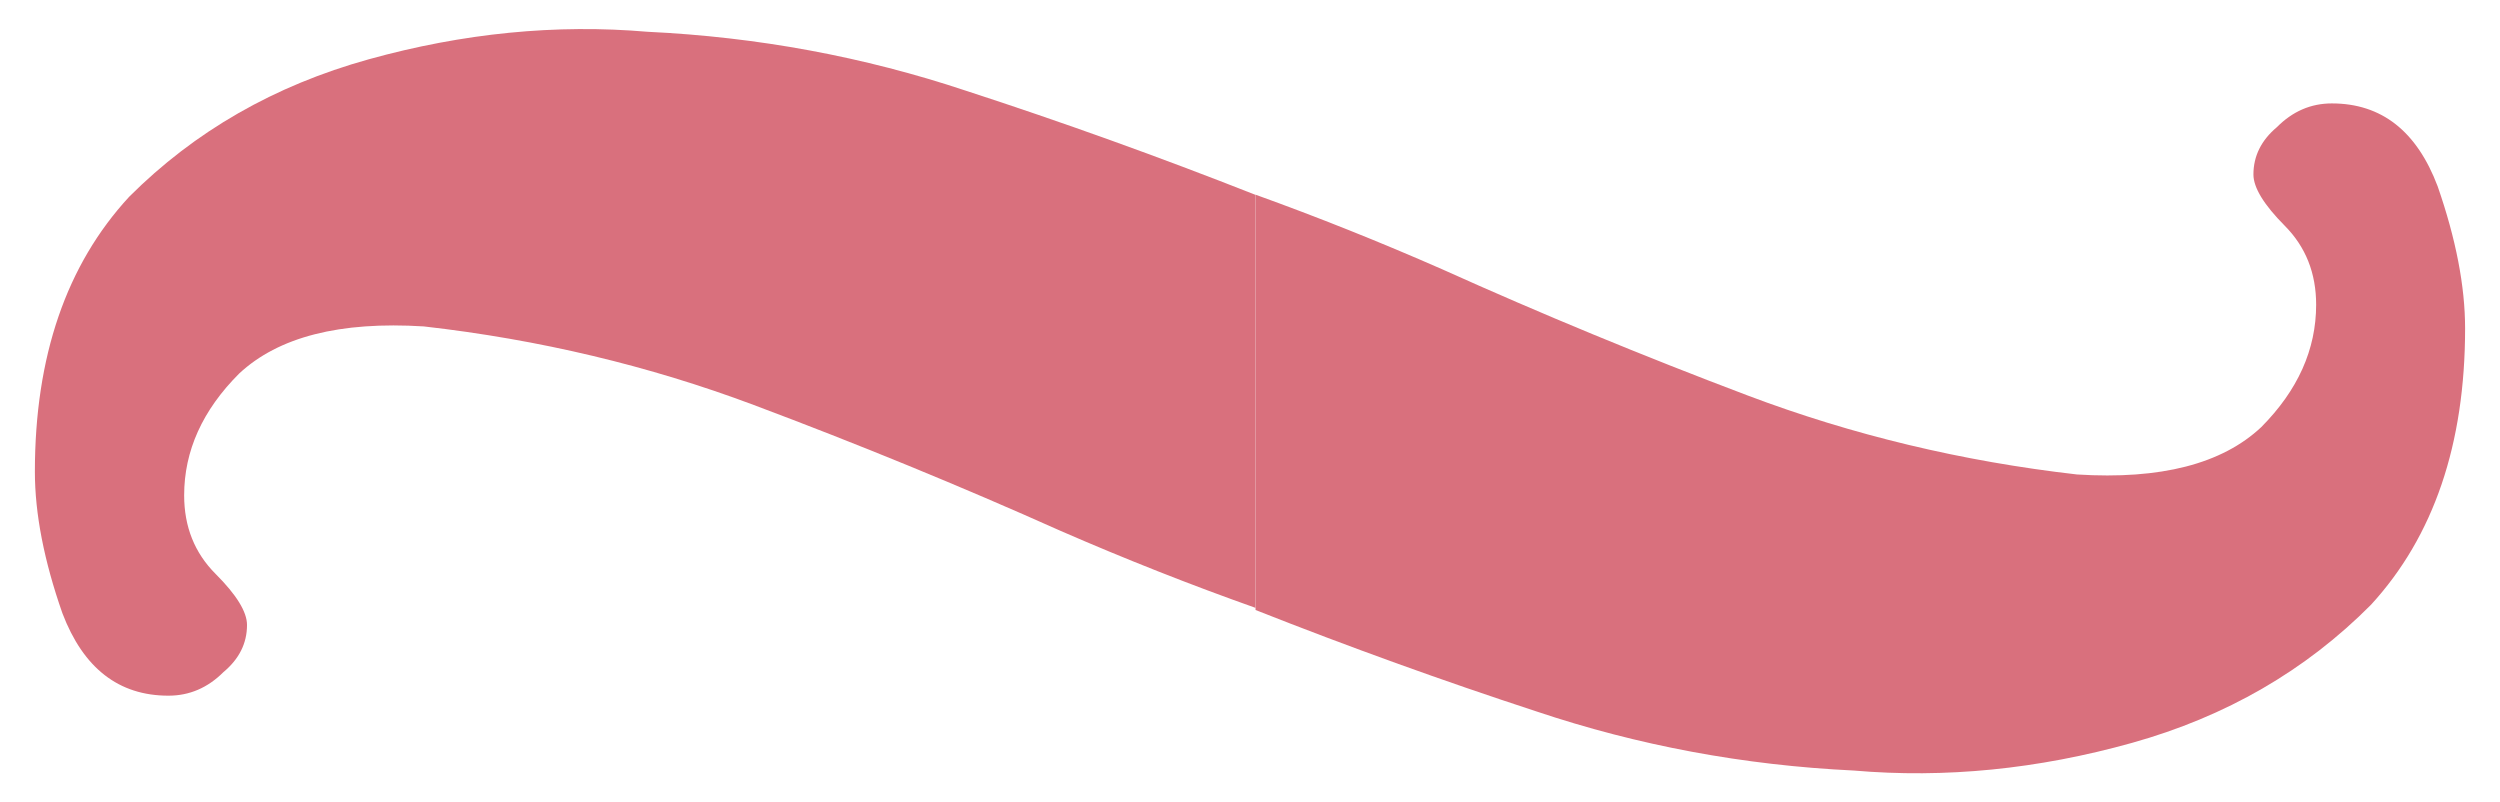
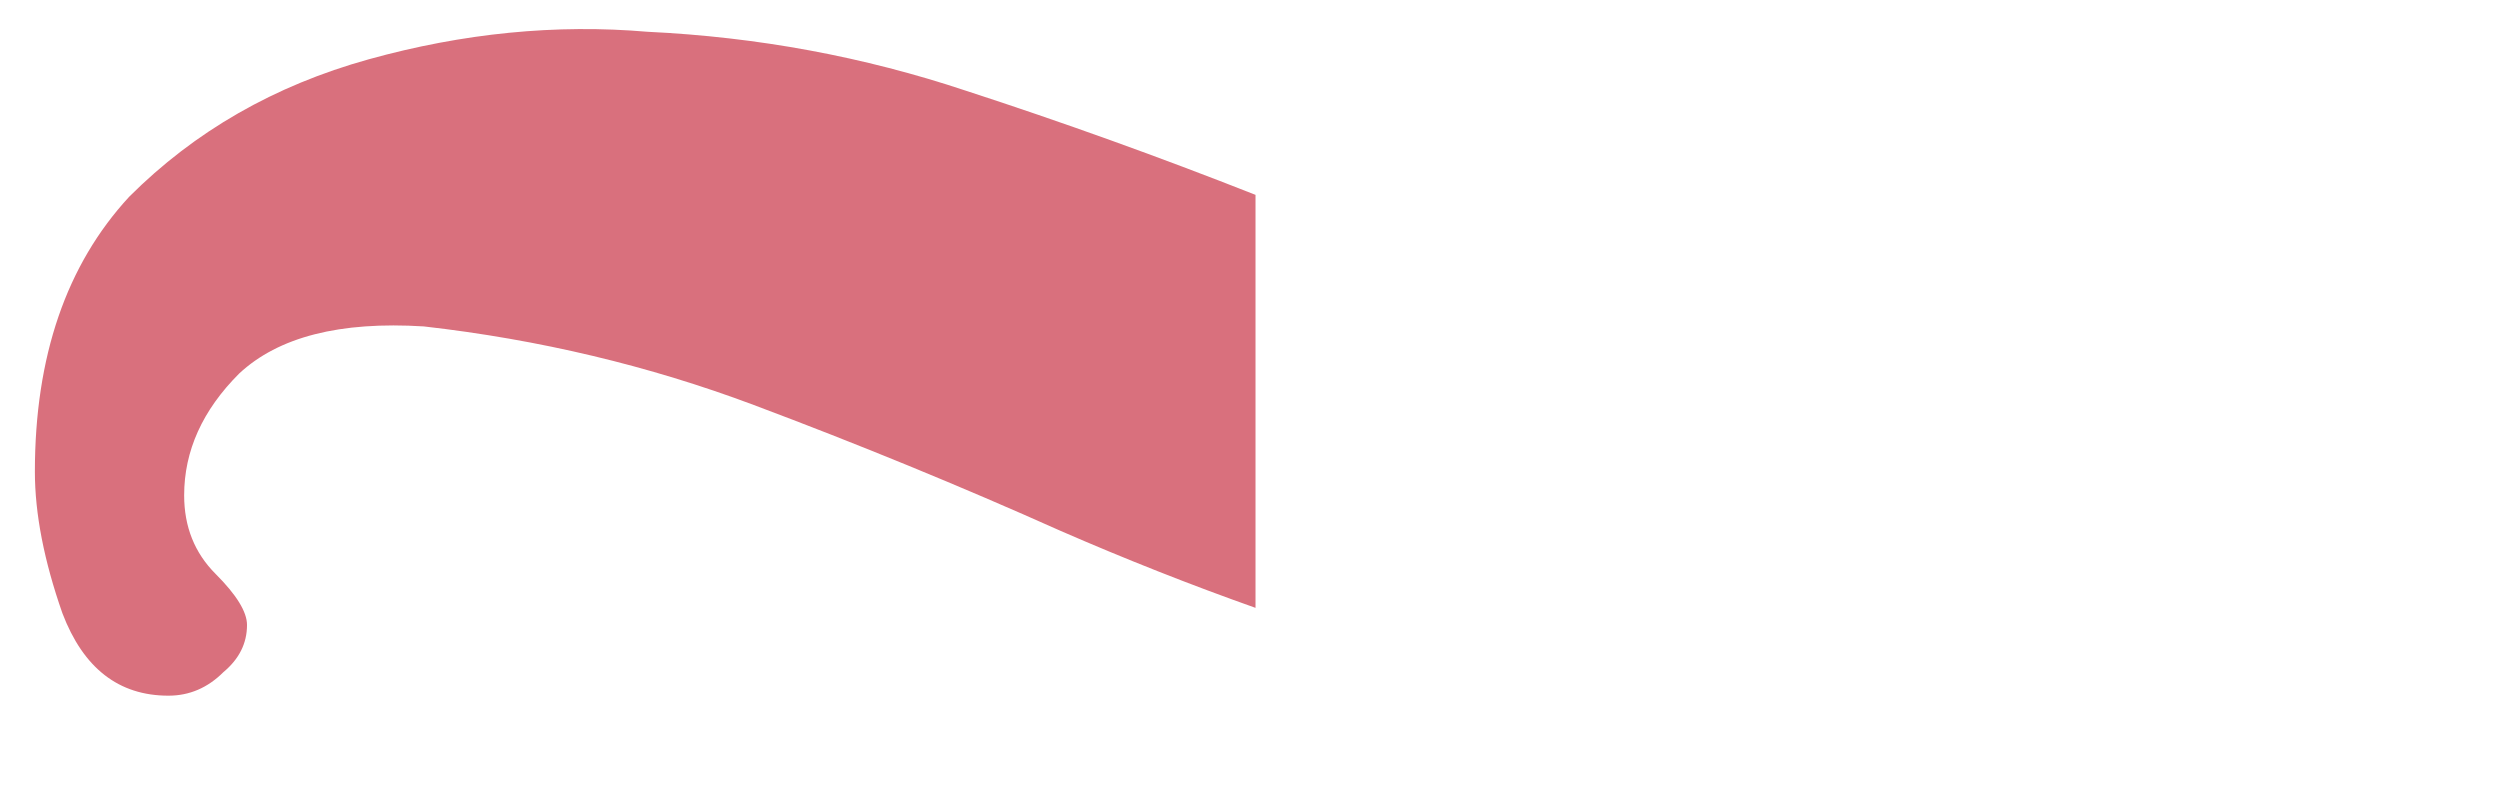
<svg xmlns="http://www.w3.org/2000/svg" width="430" height="138" viewBox="0 0 430 138" fill="none">
-   <path fill-rule="evenodd" clip-rule="evenodd" d="M215.953 104.921C232.04 111.273 248.126 117.082 264.213 122.347C281.742 128.231 299.945 131.626 318.823 132.531C334.554 133.889 350.51 132.305 366.69 127.779C382.871 123.252 396.579 115.331 407.816 104.015C418.603 92.247 423.997 76.404 423.997 56.488C423.997 49.246 422.423 41.099 419.277 32.046C415.681 22.541 409.614 17.788 401.074 17.788C397.478 17.788 394.332 19.146 391.635 21.862C388.939 24.125 387.59 26.841 387.59 30.009C387.59 32.272 389.388 35.215 392.984 38.836C396.579 42.457 398.377 46.983 398.377 52.415C398.377 60.109 395.231 67.125 388.939 73.462C382.197 79.799 371.634 82.515 357.252 81.61C337.475 79.347 318.598 74.82 300.619 68.031C282.641 61.241 265.112 53.999 248.032 46.304C237.339 41.61 226.646 37.337 215.953 33.485V104.921Z" fill="#D9707D" />
  <path fill-rule="evenodd" clip-rule="evenodd" d="M215.949 33.515C199.344 26.97 182.739 21 166.134 15.603C148.566 9.747 130.323 6.369 111.405 5.468C95.639 4.116 79.648 5.693 63.432 10.197C47.216 14.702 33.477 22.585 22.216 33.846C11.405 45.558 6 61.323 6 81.143C6 88.35 7.577 96.458 10.73 105.467C14.333 114.926 20.414 119.656 28.973 119.656C32.576 119.656 35.73 118.305 38.432 115.602C41.135 113.35 42.486 110.647 42.486 107.494C42.486 105.242 40.684 102.314 37.081 98.71C33.477 95.107 31.675 90.602 31.675 85.197C31.675 77.539 34.829 70.557 41.135 64.251C47.892 57.945 58.477 55.242 72.891 56.143C92.711 58.395 111.63 62.9 129.648 69.656C147.665 76.413 165.233 83.62 182.35 91.278C193.55 96.16 204.75 100.584 215.949 104.551V33.515Z" fill="#D9707D" />
</svg>